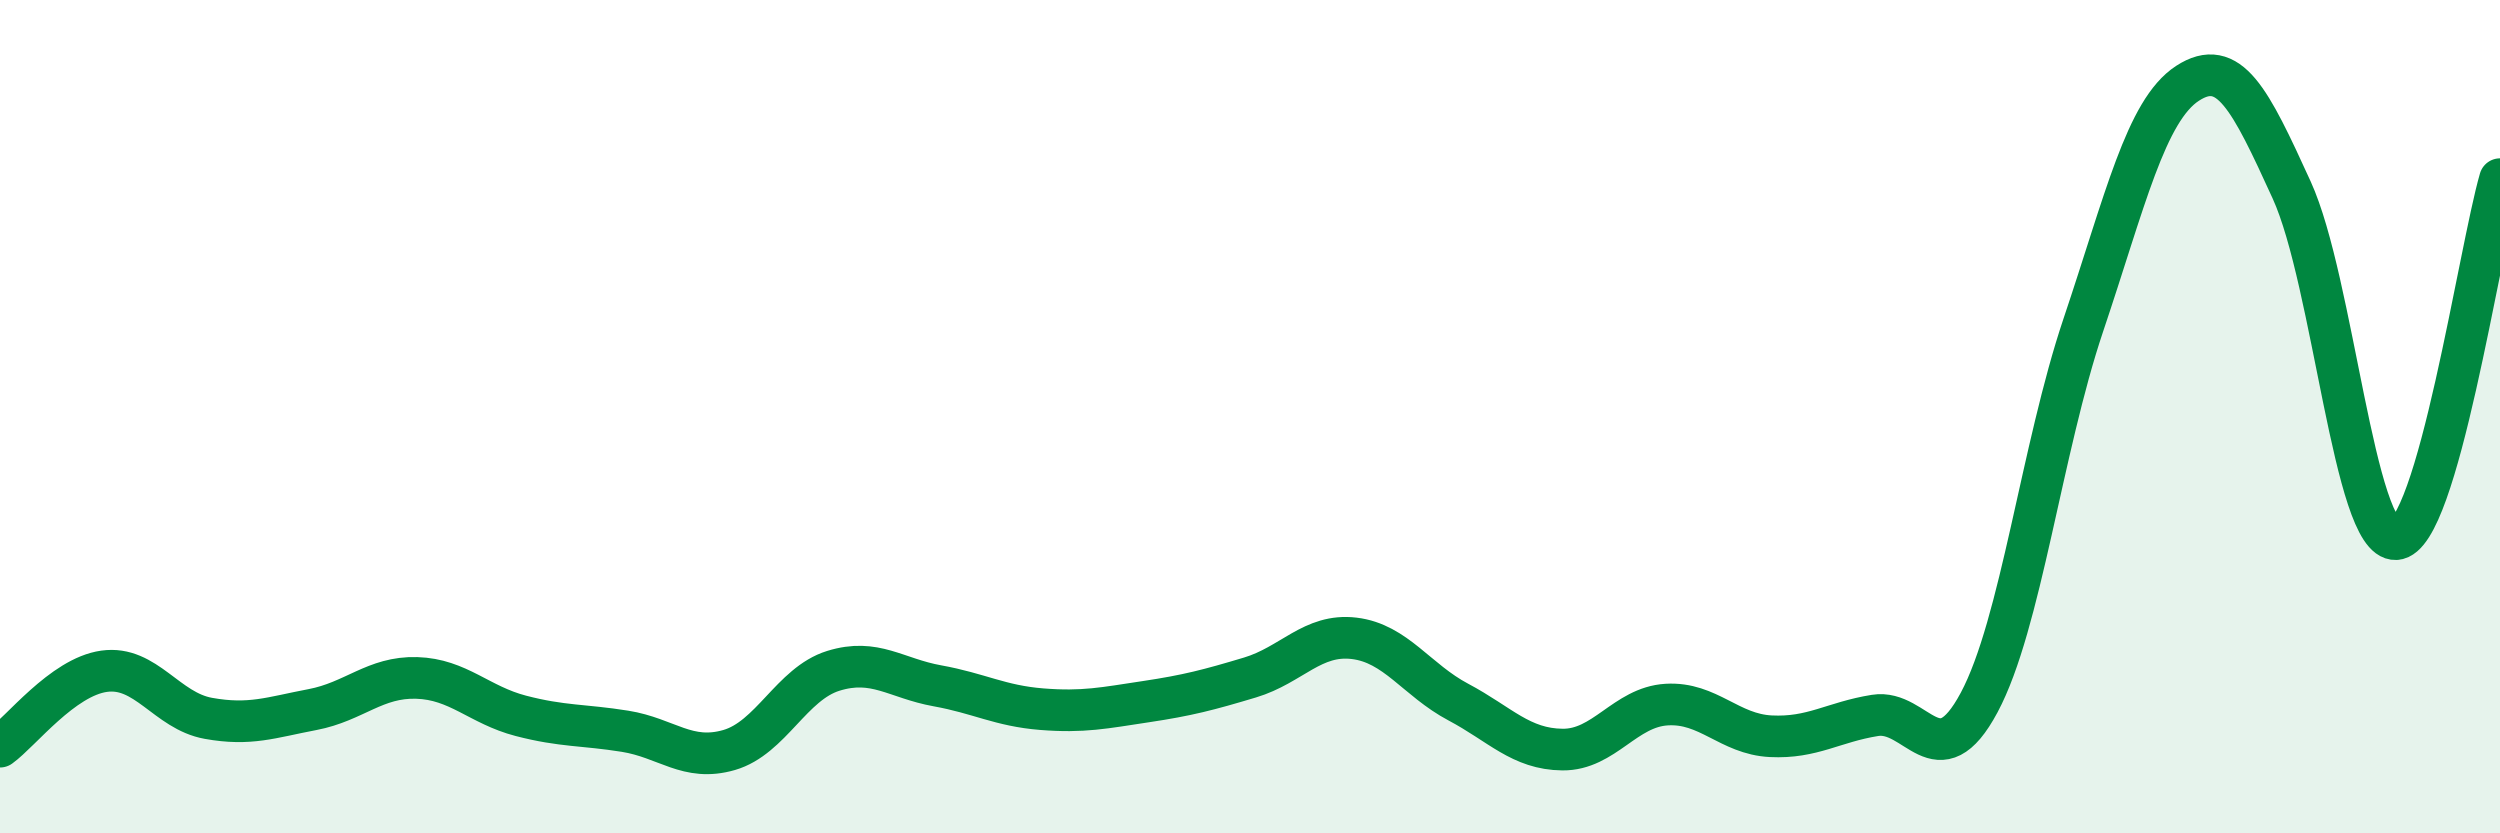
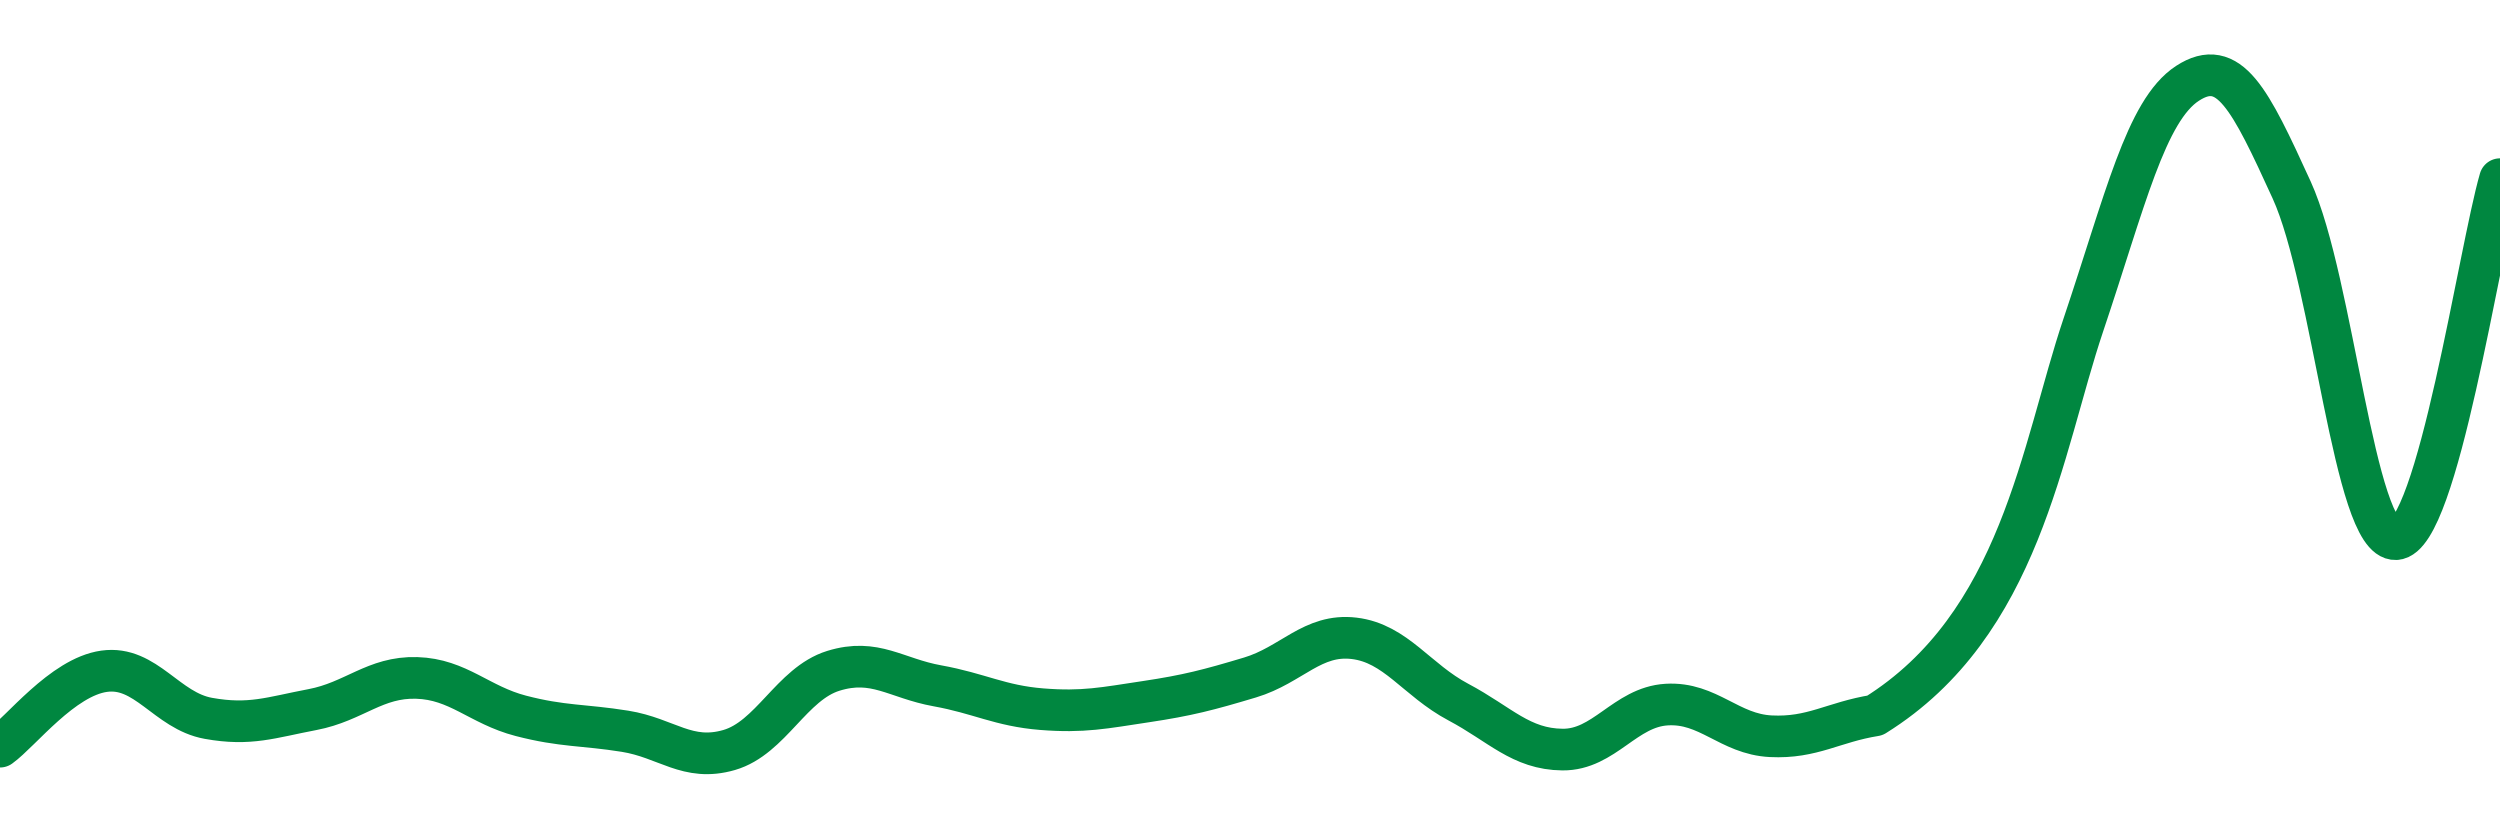
<svg xmlns="http://www.w3.org/2000/svg" width="60" height="20" viewBox="0 0 60 20">
-   <path d="M 0,17.92 C 0.5,17.56 1.5,16.25 2.5,16.11 C 3.5,15.97 4,17.06 5,17.24 C 6,17.42 6.5,17.22 7.5,17.03 C 8.5,16.84 9,16.24 10,16.27 C 11,16.3 11.5,16.92 12.5,17.18 C 13.5,17.44 14,17.39 15,17.55 C 16,17.71 16.5,18.29 17.5,18 C 18.5,17.71 19,16.41 20,16.1 C 21,15.79 21.5,16.28 22.5,16.46 C 23.5,16.64 24,16.94 25,17.02 C 26,17.1 26.5,16.99 27.5,16.84 C 28.5,16.69 29,16.56 30,16.26 C 31,15.96 31.5,15.2 32.5,15.32 C 33.5,15.44 34,16.32 35,16.85 C 36,17.38 36.5,17.98 37.5,17.99 C 38.5,18 39,16.97 40,16.91 C 41,16.85 41.5,17.62 42.5,17.67 C 43.5,17.72 44,17.33 45,17.17 C 46,17.01 46.5,18.73 47.5,16.86 C 48.5,14.99 49,10.77 50,7.8 C 51,4.83 51.5,2.65 52.5,2 C 53.5,1.35 54,2.37 55,4.56 C 56,6.75 56.5,12.99 57.5,12.94 C 58.5,12.89 59.5,6.03 60,4.3L60 20L0 20Z" fill="#008740" opacity="0.1" stroke-linecap="round" stroke-linejoin="round" />
-   <path d="M 0,17.92 C 0.5,17.56 1.5,16.25 2.5,16.11 C 3.5,15.97 4,17.06 5,17.24 C 6,17.42 6.5,17.22 7.5,17.03 C 8.5,16.84 9,16.24 10,16.27 C 11,16.3 11.5,16.92 12.5,17.18 C 13.5,17.44 14,17.39 15,17.55 C 16,17.71 16.5,18.29 17.5,18 C 18.5,17.71 19,16.41 20,16.1 C 21,15.79 21.5,16.28 22.5,16.46 C 23.5,16.64 24,16.94 25,17.02 C 26,17.1 26.5,16.99 27.5,16.84 C 28.5,16.69 29,16.56 30,16.26 C 31,15.96 31.5,15.2 32.5,15.32 C 33.5,15.44 34,16.32 35,16.85 C 36,17.38 36.5,17.98 37.5,17.99 C 38.5,18 39,16.97 40,16.91 C 41,16.85 41.5,17.62 42.5,17.67 C 43.5,17.72 44,17.33 45,17.17 C 46,17.01 46.5,18.73 47.5,16.86 C 48.5,14.99 49,10.77 50,7.8 C 51,4.83 51.5,2.65 52.5,2 C 53.5,1.35 54,2.37 55,4.56 C 56,6.75 56.5,12.99 57.5,12.94 C 58.5,12.89 59.5,6.03 60,4.3" stroke="#008740" stroke-width="1" fill="none" stroke-linecap="round" stroke-linejoin="round" />
+   <path d="M 0,17.92 C 0.5,17.56 1.5,16.25 2.5,16.11 C 3.5,15.97 4,17.06 5,17.24 C 6,17.42 6.5,17.22 7.5,17.03 C 8.5,16.84 9,16.24 10,16.27 C 11,16.3 11.5,16.92 12.5,17.18 C 13.5,17.44 14,17.39 15,17.55 C 16,17.71 16.5,18.29 17.5,18 C 18.5,17.71 19,16.41 20,16.1 C 21,15.79 21.5,16.28 22.5,16.46 C 23.5,16.64 24,16.94 25,17.02 C 26,17.1 26.5,16.99 27.5,16.84 C 28.5,16.69 29,16.56 30,16.26 C 31,15.96 31.5,15.2 32.5,15.32 C 33.5,15.44 34,16.32 35,16.85 C 36,17.38 36.5,17.98 37.5,17.99 C 38.5,18 39,16.97 40,16.91 C 41,16.85 41.5,17.62 42.5,17.67 C 43.5,17.72 44,17.33 45,17.17 C 48.5,14.99 49,10.77 50,7.8 C 51,4.83 51.5,2.65 52.5,2 C 53.5,1.35 54,2.37 55,4.56 C 56,6.75 56.5,12.99 57.5,12.94 C 58.5,12.89 59.5,6.03 60,4.3" stroke="#008740" stroke-width="1" fill="none" stroke-linecap="round" stroke-linejoin="round" />
</svg>